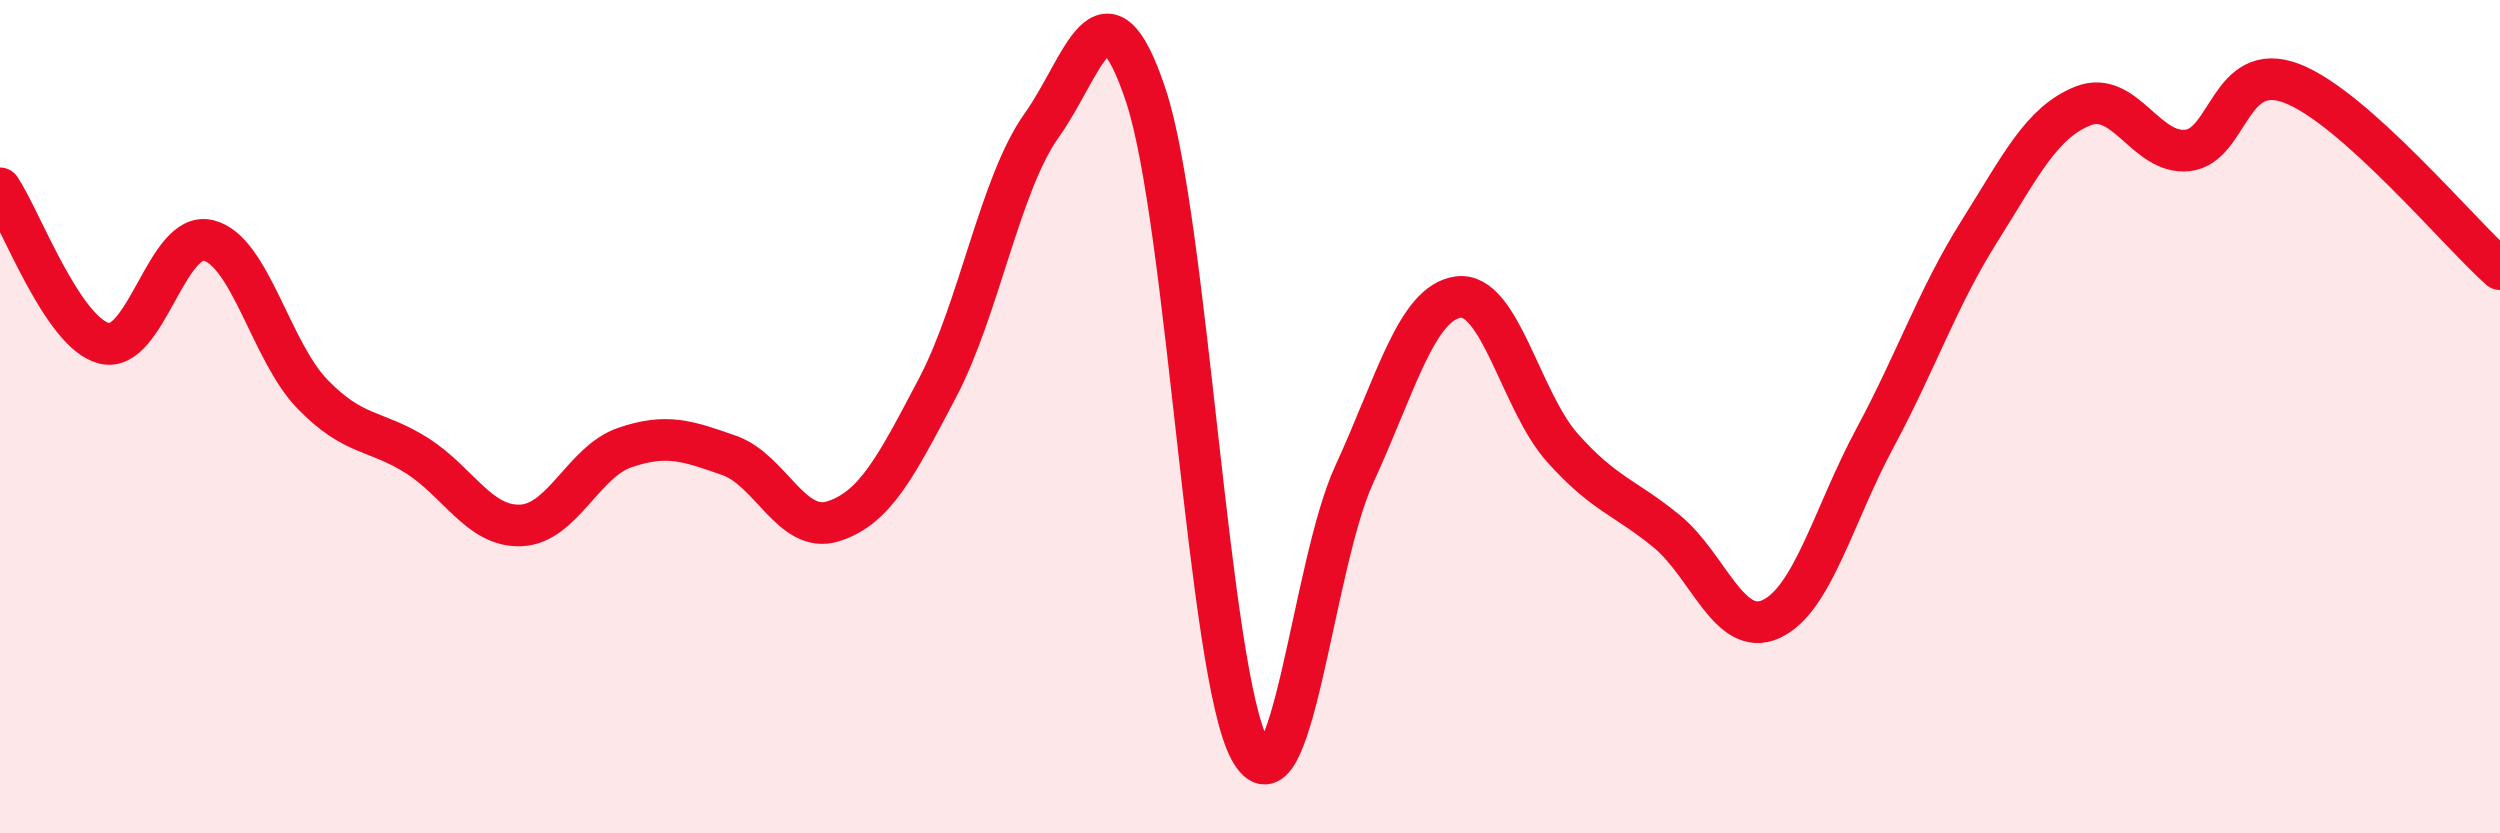
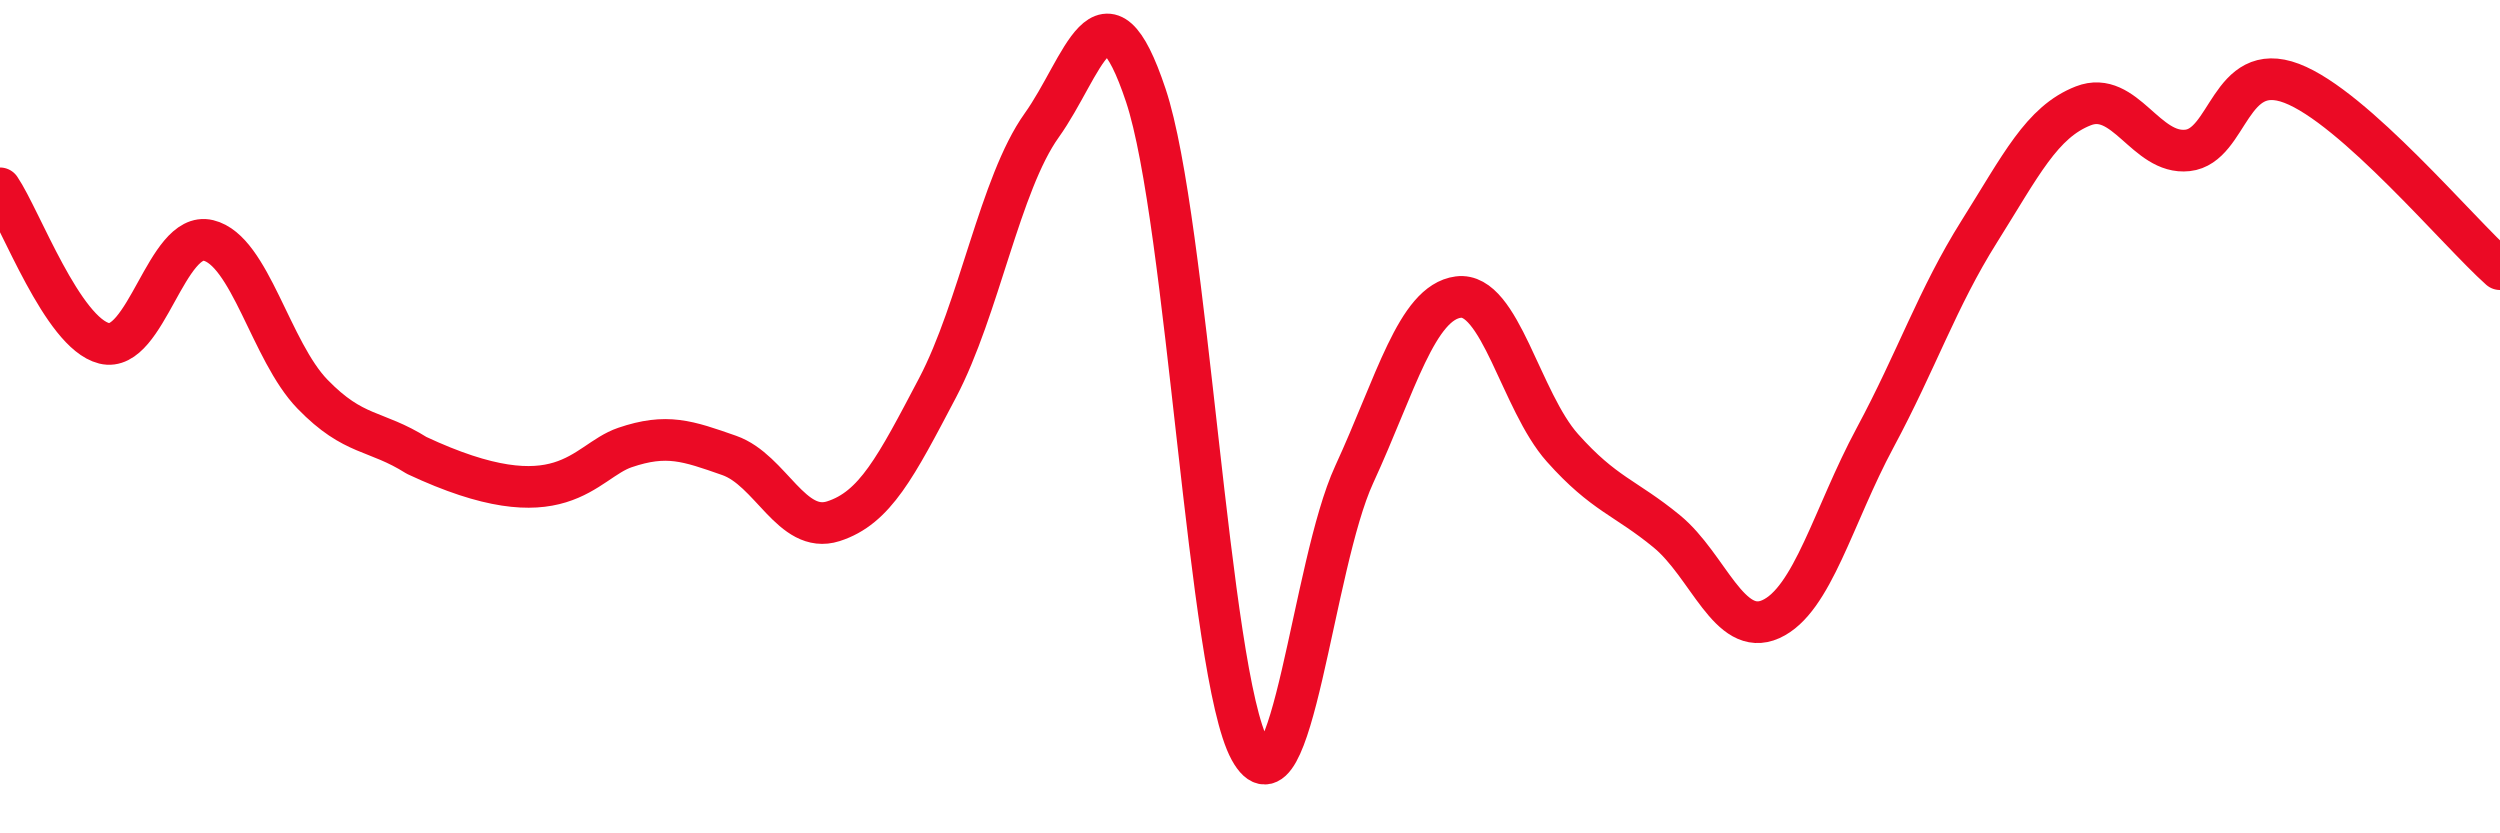
<svg xmlns="http://www.w3.org/2000/svg" width="60" height="20" viewBox="0 0 60 20">
-   <path d="M 0,4.52 C 0.5,5.26 1.5,7.99 2.5,8.24 C 3.5,8.49 4,5.53 5,5.77 C 6,6.01 6.5,8.43 7.5,9.46 C 8.5,10.49 9,10.3 10,10.93 C 11,11.56 11.5,12.65 12.5,12.61 C 13.5,12.57 14,11.08 15,10.74 C 16,10.4 16.5,10.58 17.5,10.93 C 18.5,11.28 19,12.83 20,12.51 C 21,12.19 21.5,11.21 22.5,9.31 C 23.5,7.41 24,4.41 25,3.01 C 26,1.61 26.5,-0.71 27.5,2.29 C 28.5,5.29 29,16.18 30,18 C 31,19.82 31.5,13.56 32.5,11.39 C 33.5,9.22 34,7.26 35,7.13 C 36,7 36.5,9.63 37.5,10.75 C 38.5,11.87 39,11.93 40,12.75 C 41,13.57 41.5,15.31 42.5,14.86 C 43.5,14.41 44,12.37 45,10.51 C 46,8.65 46.5,7.15 47.5,5.56 C 48.5,3.97 49,2.93 50,2.54 C 51,2.15 51.5,3.72 52.5,3.61 C 53.5,3.5 53.5,1.43 55,2 C 56.5,2.57 59,5.57 60,6.46L60 20L0 20Z" fill="#EB0A25" opacity="0.1" stroke-linecap="round" stroke-linejoin="round" />
-   <path d="M 0,4.52 C 0.5,5.26 1.5,7.99 2.5,8.24 C 3.5,8.49 4,5.53 5,5.77 C 6,6.01 6.5,8.43 7.5,9.46 C 8.5,10.49 9,10.3 10,10.93 C 11,11.56 11.5,12.65 12.5,12.61 C 13.5,12.57 14,11.08 15,10.74 C 16,10.4 16.5,10.58 17.5,10.93 C 18.5,11.28 19,12.83 20,12.51 C 21,12.19 21.5,11.21 22.5,9.31 C 23.5,7.41 24,4.41 25,3.01 C 26,1.61 26.5,-0.71 27.5,2.29 C 28.5,5.29 29,16.18 30,18 C 31,19.82 31.5,13.56 32.5,11.39 C 33.5,9.22 34,7.26 35,7.13 C 36,7 36.5,9.63 37.5,10.75 C 38.5,11.87 39,11.93 40,12.75 C 41,13.57 41.5,15.31 42.5,14.86 C 43.5,14.41 44,12.37 45,10.51 C 46,8.65 46.5,7.15 47.5,5.56 C 48.5,3.97 49,2.93 50,2.54 C 51,2.15 51.5,3.72 52.5,3.61 C 53.5,3.5 53.5,1.43 55,2 C 56.5,2.57 59,5.57 60,6.46" stroke="#EB0A25" stroke-width="1" fill="none" stroke-linecap="round" stroke-linejoin="round" />
+   <path d="M 0,4.52 C 0.5,5.26 1.5,7.99 2.5,8.24 C 3.5,8.49 4,5.53 5,5.77 C 6,6.01 6.5,8.43 7.5,9.46 C 8.5,10.49 9,10.3 10,10.93 C 13.5,12.57 14,11.08 15,10.74 C 16,10.4 16.5,10.58 17.5,10.93 C 18.5,11.28 19,12.83 20,12.51 C 21,12.19 21.5,11.21 22.5,9.31 C 23.5,7.41 24,4.41 25,3.01 C 26,1.61 26.5,-0.71 27.5,2.29 C 28.5,5.29 29,16.18 30,18 C 31,19.82 31.5,13.56 32.5,11.39 C 33.5,9.22 34,7.26 35,7.13 C 36,7 36.5,9.63 37.5,10.75 C 38.5,11.87 39,11.93 40,12.75 C 41,13.57 41.5,15.31 42.5,14.86 C 43.5,14.41 44,12.37 45,10.51 C 46,8.65 46.5,7.15 47.5,5.56 C 48.5,3.97 49,2.93 50,2.54 C 51,2.15 51.5,3.72 52.5,3.61 C 53.5,3.5 53.5,1.43 55,2 C 56.5,2.57 59,5.57 60,6.46" stroke="#EB0A25" stroke-width="1" fill="none" stroke-linecap="round" stroke-linejoin="round" />
</svg>